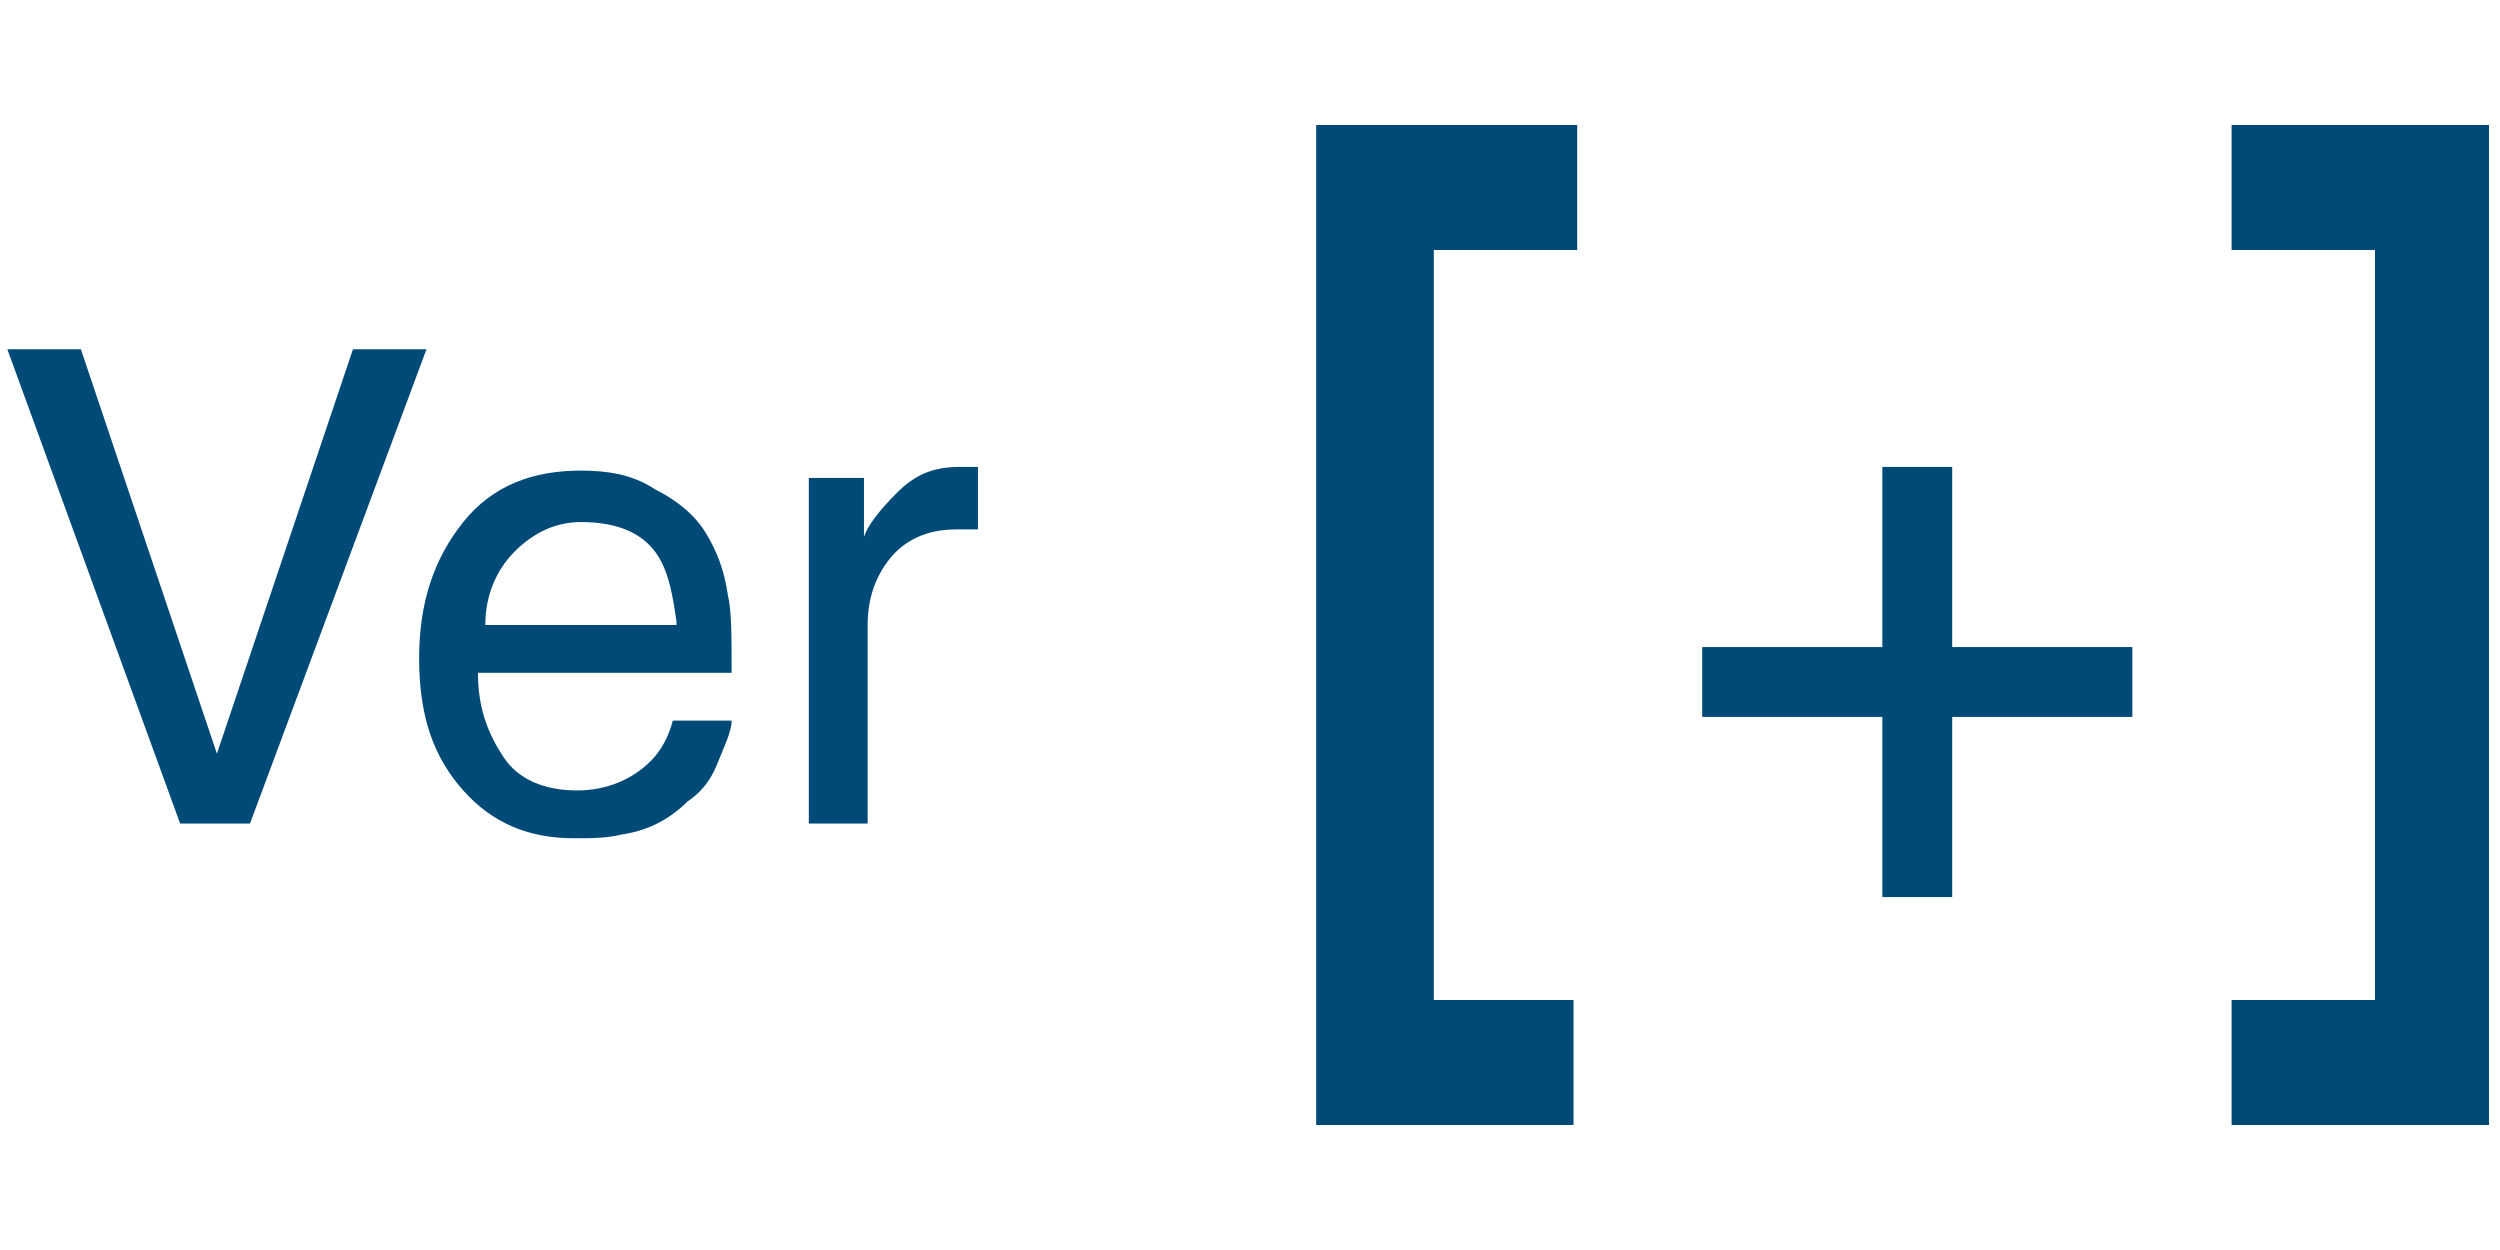
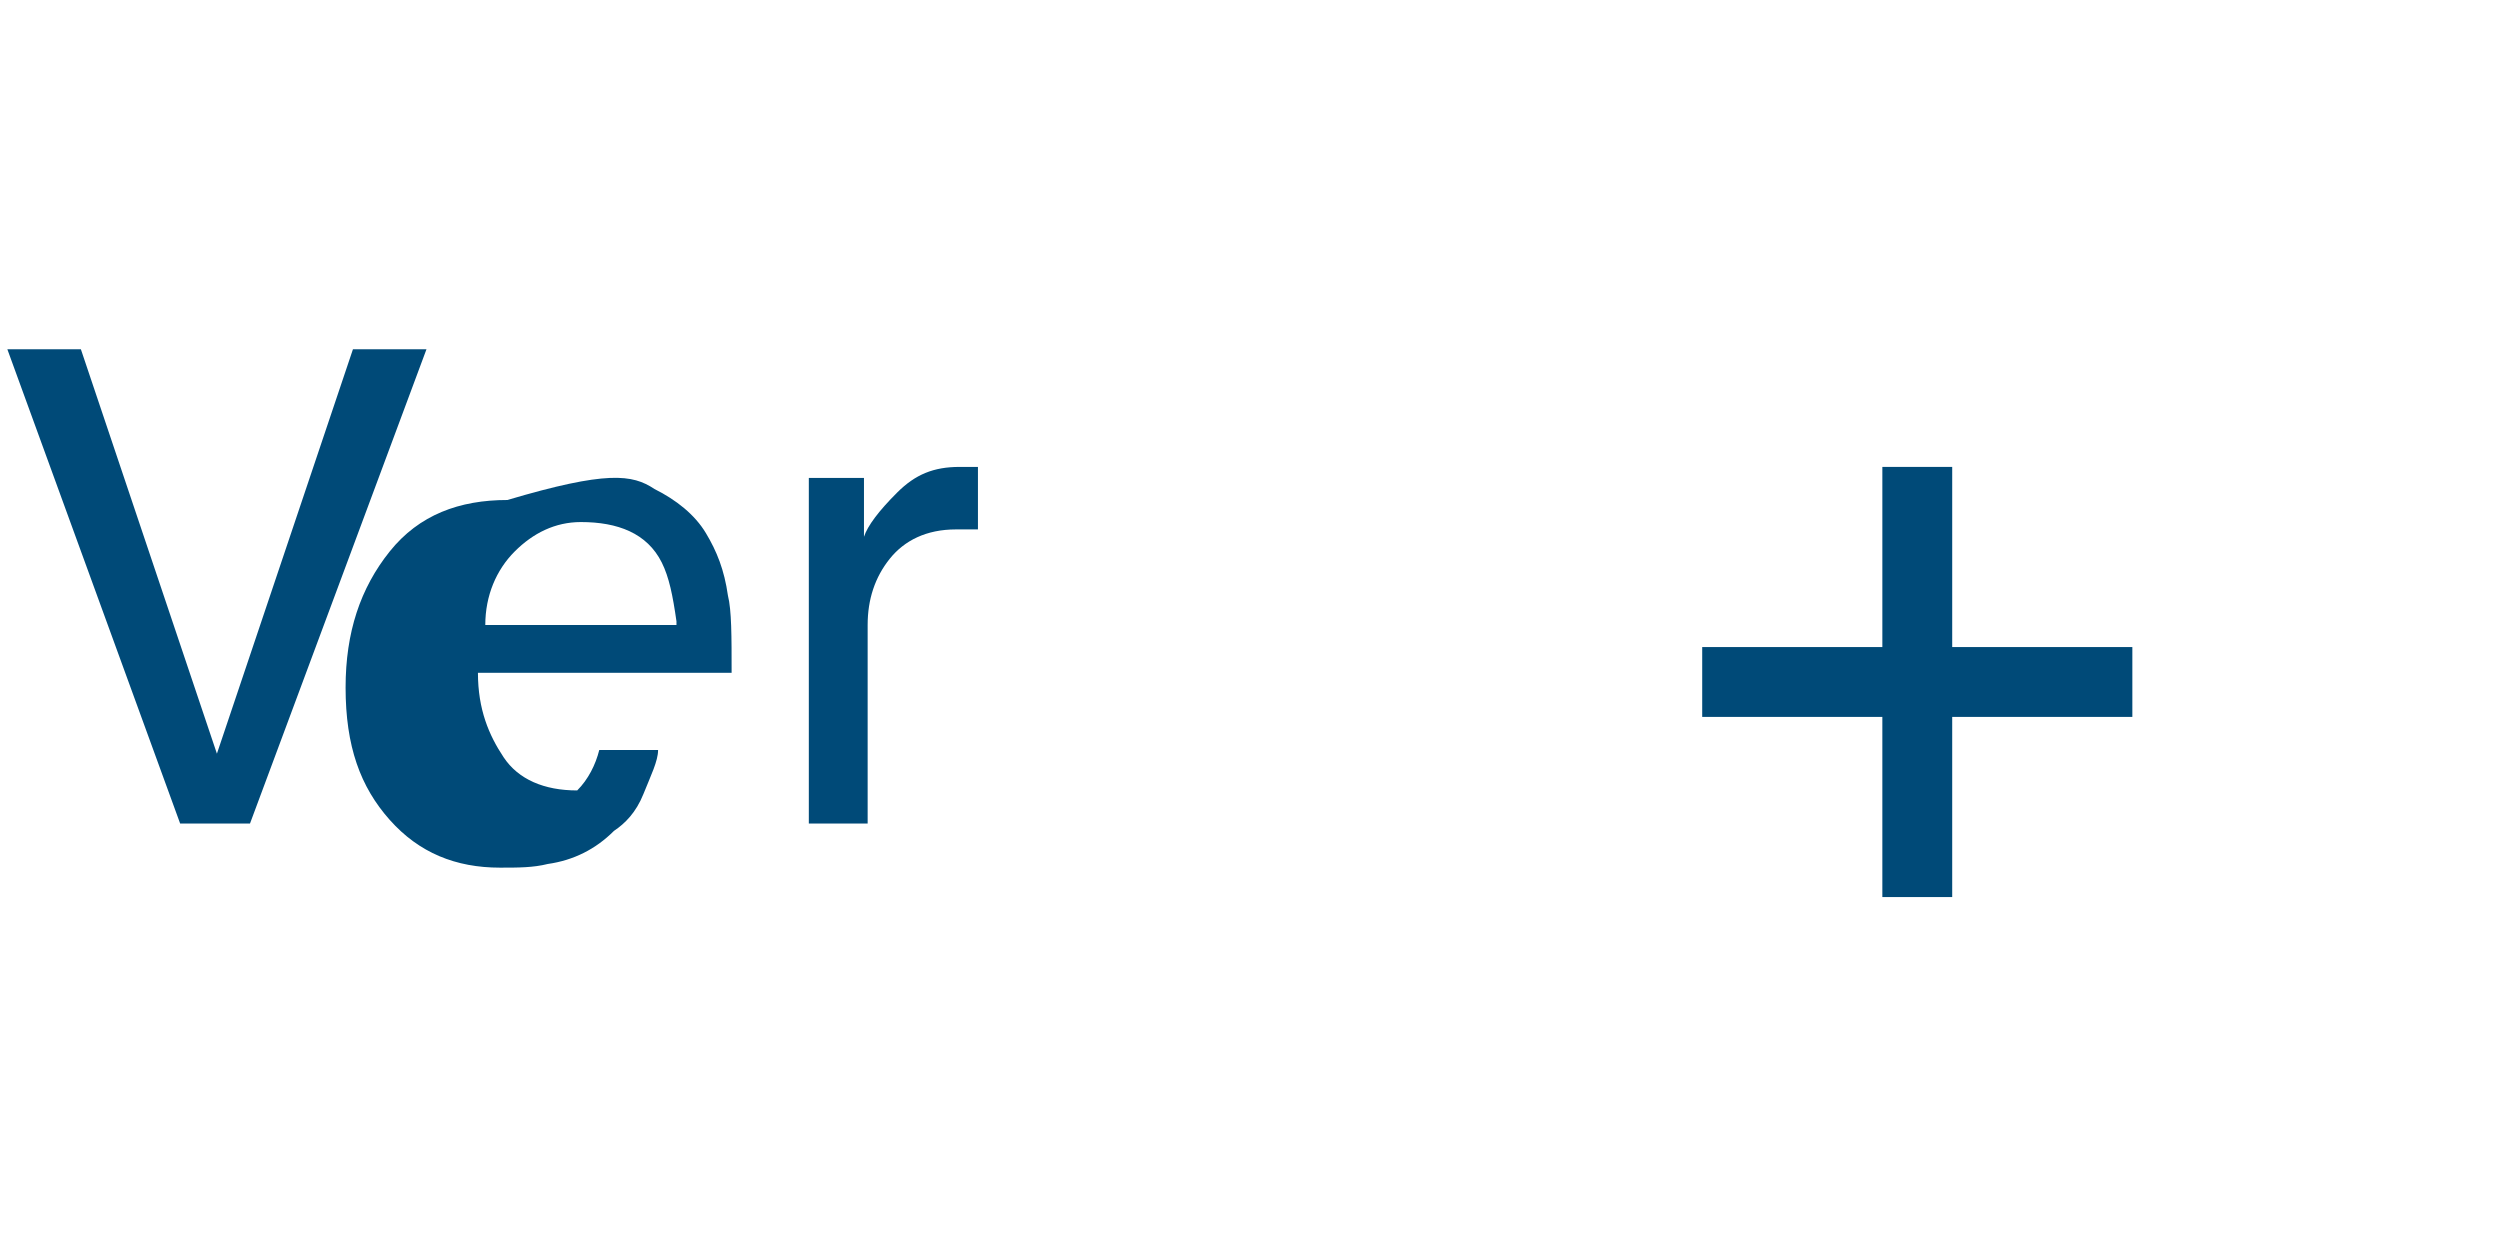
<svg xmlns="http://www.w3.org/2000/svg" version="1.1" id="Capa_1" x="0px" y="0px" viewBox="0 0 68 34" style="enable-background:new 0 0 68 34;" xml:space="preserve">
  <style type="text/css">
	.st0{enable-background:new    ;}
	.st1{fill:#004A78;}
</style>
  <g>
    <g class="st0">
      <path class="st1" d="M2.2,9.5l3.7,11l3.7-11h2L6.8,22.4H4.9L0.2,9.5H2.2z" />
-       <path class="st1" d="M17.8,13.3c0.6,0.3,1.1,0.7,1.4,1.2s0.5,1,0.6,1.7c0.1,0.4,0.1,1.1,0.1,2.1H13c0,1,0.3,1.7,0.7,2.3    s1.1,0.9,2,0.9c0.8,0,1.5-0.3,2-0.8c0.3-0.3,0.5-0.7,0.6-1.1h1.6c0,0.3-0.2,0.7-0.4,1.2s-0.5,0.8-0.8,1c-0.5,0.5-1.1,0.8-1.8,0.9    c-0.4,0.1-0.8,0.1-1.3,0.1c-1.2,0-2.2-0.4-3-1.3s-1.2-2-1.2-3.6c0-1.5,0.4-2.7,1.2-3.7s1.9-1.4,3.2-1.4    C16.5,12.8,17.2,12.9,17.8,13.3z M18.4,16.9c-0.1-0.7-0.2-1.2-0.4-1.6c-0.4-0.8-1.2-1.1-2.2-1.1c-0.7,0-1.3,0.3-1.8,0.8    s-0.8,1.2-0.8,2h5.2V16.9z" />
+       <path class="st1" d="M17.8,13.3c0.6,0.3,1.1,0.7,1.4,1.2s0.5,1,0.6,1.7c0.1,0.4,0.1,1.1,0.1,2.1H13c0,1,0.3,1.7,0.7,2.3    s1.1,0.9,2,0.9c0.3-0.3,0.5-0.7,0.6-1.1h1.6c0,0.3-0.2,0.7-0.4,1.2s-0.5,0.8-0.8,1c-0.5,0.5-1.1,0.8-1.8,0.9    c-0.4,0.1-0.8,0.1-1.3,0.1c-1.2,0-2.2-0.4-3-1.3s-1.2-2-1.2-3.6c0-1.5,0.4-2.7,1.2-3.7s1.9-1.4,3.2-1.4    C16.5,12.8,17.2,12.9,17.8,13.3z M18.4,16.9c-0.1-0.7-0.2-1.2-0.4-1.6c-0.4-0.8-1.2-1.1-2.2-1.1c-0.7,0-1.3,0.3-1.8,0.8    s-0.8,1.2-0.8,2h5.2V16.9z" />
      <path class="st1" d="M22,13h1.5v1.6c0.1-0.3,0.4-0.7,0.9-1.2s1-0.7,1.7-0.7h0.1c0,0,0.2,0,0.4,0v1.7c-0.1,0-0.2,0-0.3,0    s-0.2,0-0.3,0c-0.8,0-1.4,0.3-1.8,0.8s-0.6,1.1-0.6,1.8v5.4H22V13z" />
    </g>
    <g class="st0">
      <path class="st1" d="M46.3,19.5v-1.9h4.9v-4.9h1.9v4.9H58v1.9h-4.9v4.9h-1.9v-4.9H46.3z" />
    </g>
-     <path id="Trazado_8796" class="st1" d="M35.8,3.4v27.2h7v-3.4H39V6.8h3.9V3.4H35.8z" />
-     <path id="Trazado_8797" class="st1" d="M60.7,3.4v3.4h3.9v20.4h-3.9v3.4h7V3.4H60.7z" />
  </g>
</svg>